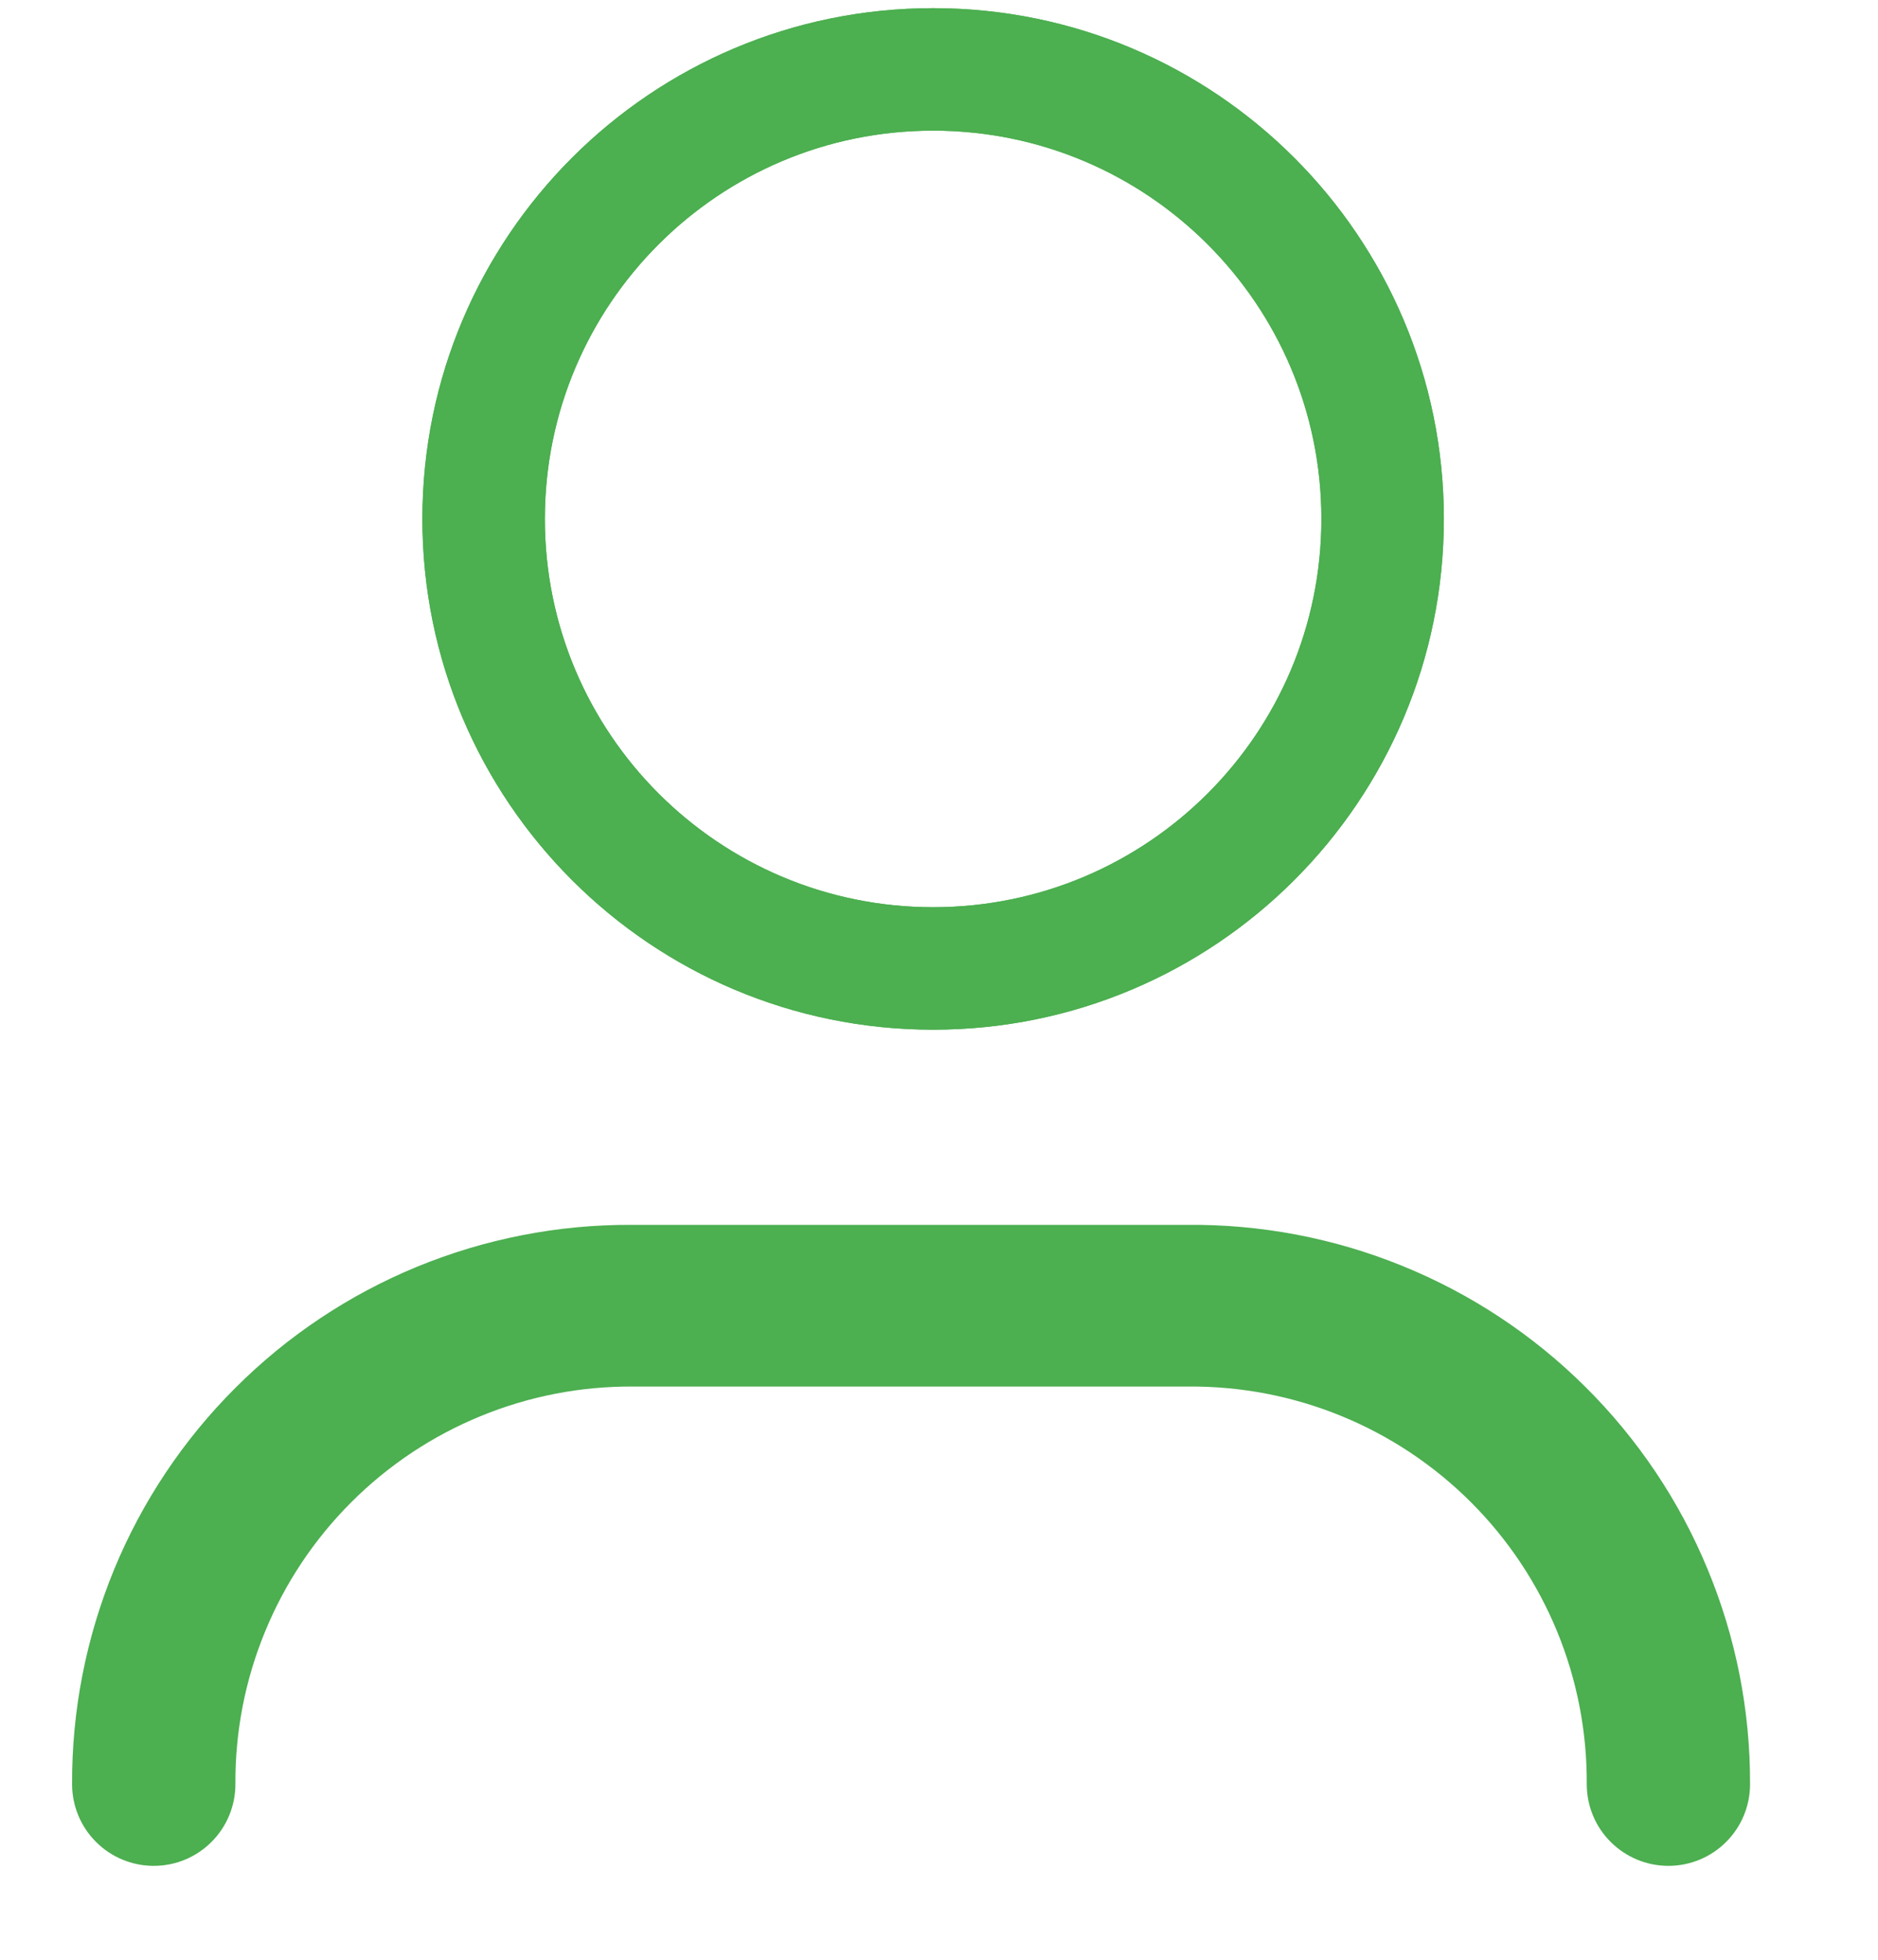
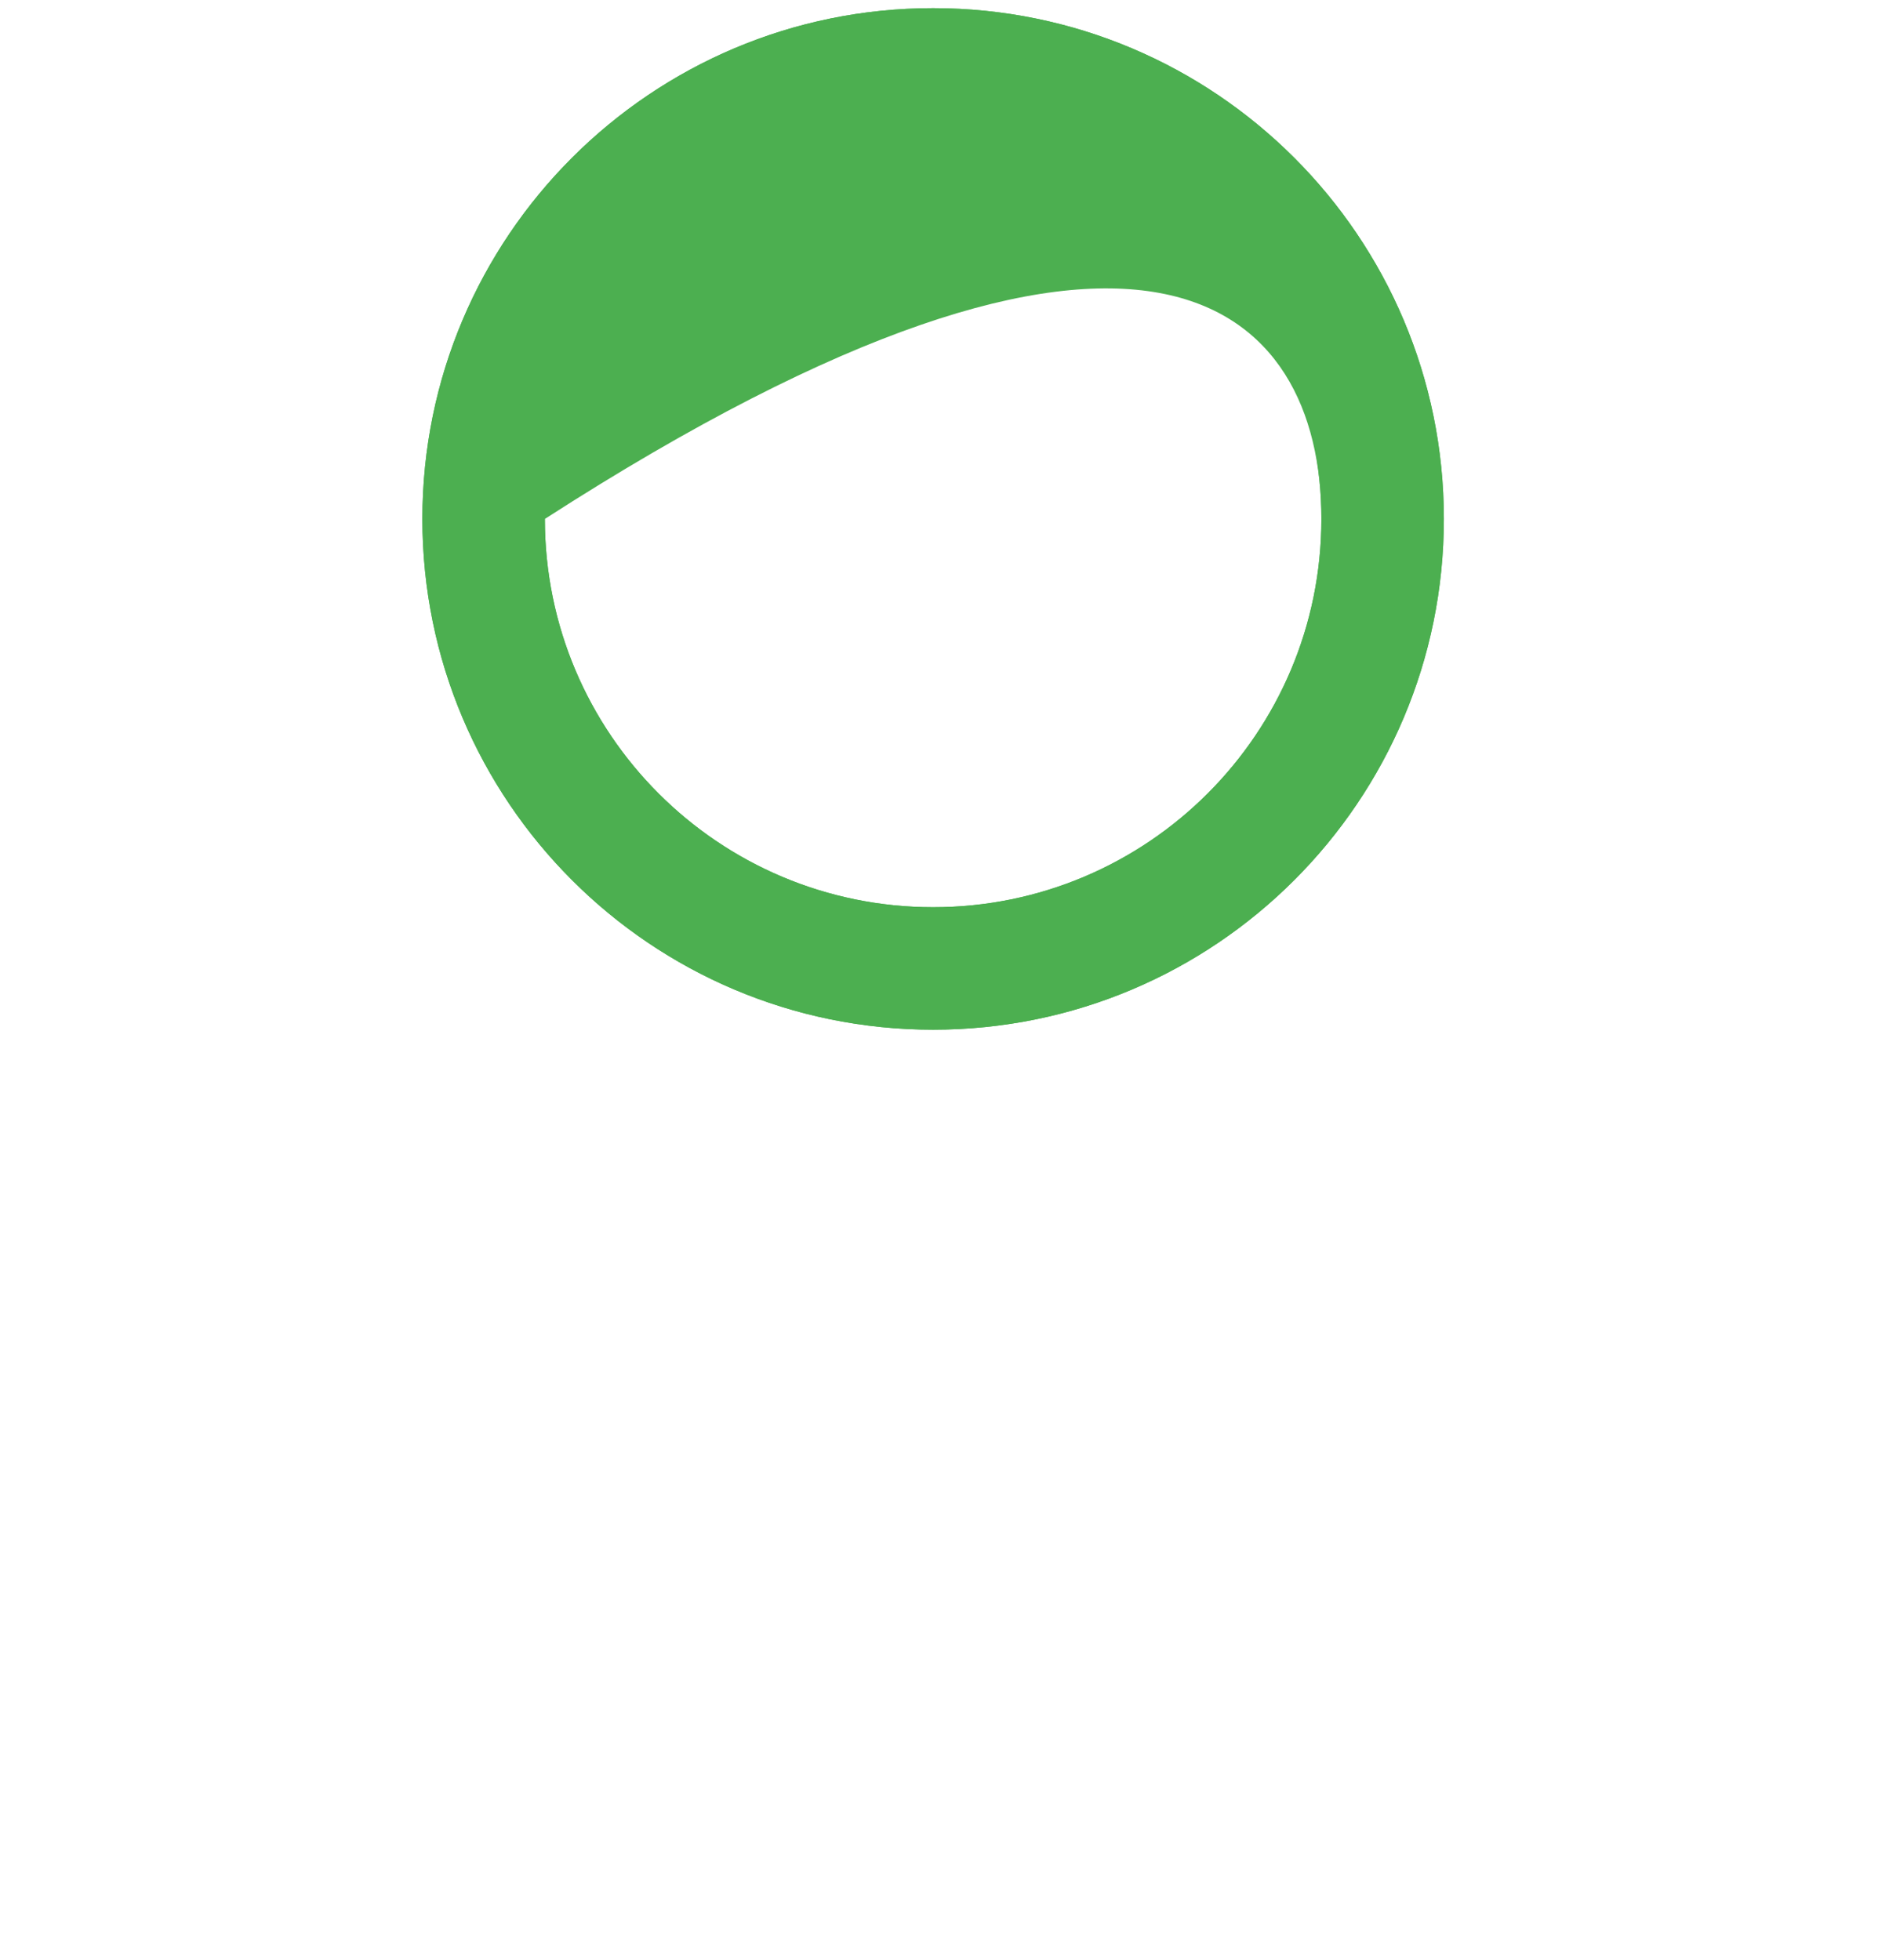
<svg xmlns="http://www.w3.org/2000/svg" width="23" height="24" viewBox="0 0 23 24" fill="none">
  <g clip-path="url(#clip0_2577_5944)">
-     <path fill-rule="evenodd" clip-rule="evenodd" d="M21.433 21.85C21.433 22.115 21.328 22.37 21.14 22.557C20.953 22.745 20.698 22.85 20.433 22.85C20.168 22.85 19.914 22.745 19.726 22.557C19.538 22.37 19.433 22.115 19.433 21.85C19.437 21.209 19.314 20.573 19.07 19.979C18.826 19.386 18.466 18.847 18.012 18.394C17.558 17.941 17.018 17.582 16.425 17.34C15.831 17.097 15.195 16.975 14.553 16.98H7.753C7.112 16.976 6.477 17.099 5.885 17.343C5.292 17.586 4.754 17.945 4.301 18.398C3.848 18.851 3.489 19.389 3.246 19.982C3.002 20.574 2.879 21.209 2.883 21.85C2.883 22.115 2.778 22.37 2.59 22.557C2.403 22.745 2.148 22.85 1.883 22.85C1.618 22.85 1.364 22.745 1.176 22.557C0.988 22.37 0.883 22.115 0.883 21.85C0.879 20.949 1.054 20.057 1.396 19.224C1.739 18.391 2.244 17.634 2.881 16.998C3.517 16.361 4.274 15.856 5.107 15.513C5.94 15.171 6.832 14.996 7.733 15H14.533C15.438 14.991 16.335 15.161 17.173 15.502C18.011 15.842 18.773 16.345 19.415 16.983C20.057 17.62 20.566 18.378 20.912 19.214C21.259 20.049 21.436 20.946 21.433 21.85Z" fill="#4CAF50" />
    <path fill-rule="evenodd" clip-rule="evenodd" d="M11.428 11.11C14.054 11.11 16.183 8.981 16.183 6.355C16.183 3.729 14.054 1.6 11.428 1.6C8.802 1.6 6.673 3.729 6.673 6.355C6.673 8.981 8.802 11.11 11.428 11.11ZM11.428 12.61C14.883 12.61 17.683 9.81 17.683 6.355C17.683 2.901 14.883 0.1 11.428 0.1C7.974 0.1 5.173 2.901 5.173 6.355C5.173 9.81 7.974 12.61 11.428 12.61Z" fill="#4CAF50" />
-     <path fill-rule="evenodd" clip-rule="evenodd" d="M16.683 6.355C16.683 9.257 14.33 11.61 11.428 11.61C8.526 11.61 6.173 9.257 6.173 6.355C6.173 3.453 8.526 1.1 11.428 1.1C14.33 1.1 16.683 3.453 16.683 6.355ZM11.428 12.11C14.607 12.11 17.183 9.534 17.183 6.355C17.183 3.177 14.607 0.6 11.428 0.6C8.25 0.6 5.673 3.177 5.673 6.355C5.673 9.534 8.25 12.11 11.428 12.11ZM16.183 6.355C16.183 8.981 14.054 11.11 11.428 11.11C8.802 11.11 6.673 8.981 6.673 6.355C6.673 3.729 8.802 1.6 11.428 1.6C14.054 1.6 16.183 3.729 16.183 6.355ZM17.683 6.355C17.683 9.81 14.883 12.61 11.428 12.61C7.974 12.61 5.173 9.81 5.173 6.355C5.173 2.901 7.974 0.1 11.428 0.1C14.883 0.1 17.683 2.901 17.683 6.355Z" fill="#4CAF50" />
+     <path fill-rule="evenodd" clip-rule="evenodd" d="M16.683 6.355C16.683 9.257 14.33 11.61 11.428 11.61C8.526 11.61 6.173 9.257 6.173 6.355C6.173 3.453 8.526 1.1 11.428 1.1C14.33 1.1 16.683 3.453 16.683 6.355ZM11.428 12.11C14.607 12.11 17.183 9.534 17.183 6.355C17.183 3.177 14.607 0.6 11.428 0.6C8.25 0.6 5.673 3.177 5.673 6.355C5.673 9.534 8.25 12.11 11.428 12.11ZM16.183 6.355C16.183 8.981 14.054 11.11 11.428 11.11C8.802 11.11 6.673 8.981 6.673 6.355C14.054 1.6 16.183 3.729 16.183 6.355ZM17.683 6.355C17.683 9.81 14.883 12.61 11.428 12.61C7.974 12.61 5.173 9.81 5.173 6.355C5.173 2.901 7.974 0.1 11.428 0.1C14.883 0.1 17.683 2.901 17.683 6.355Z" fill="#4CAF50" />
  </g>
  <defs>
    <clipPath id="clip0_2577_5944">
      <rect width="22" height="23" fill="white" transform="translate(0.173 0.1)" />
    </clipPath>
  </defs>
</svg>